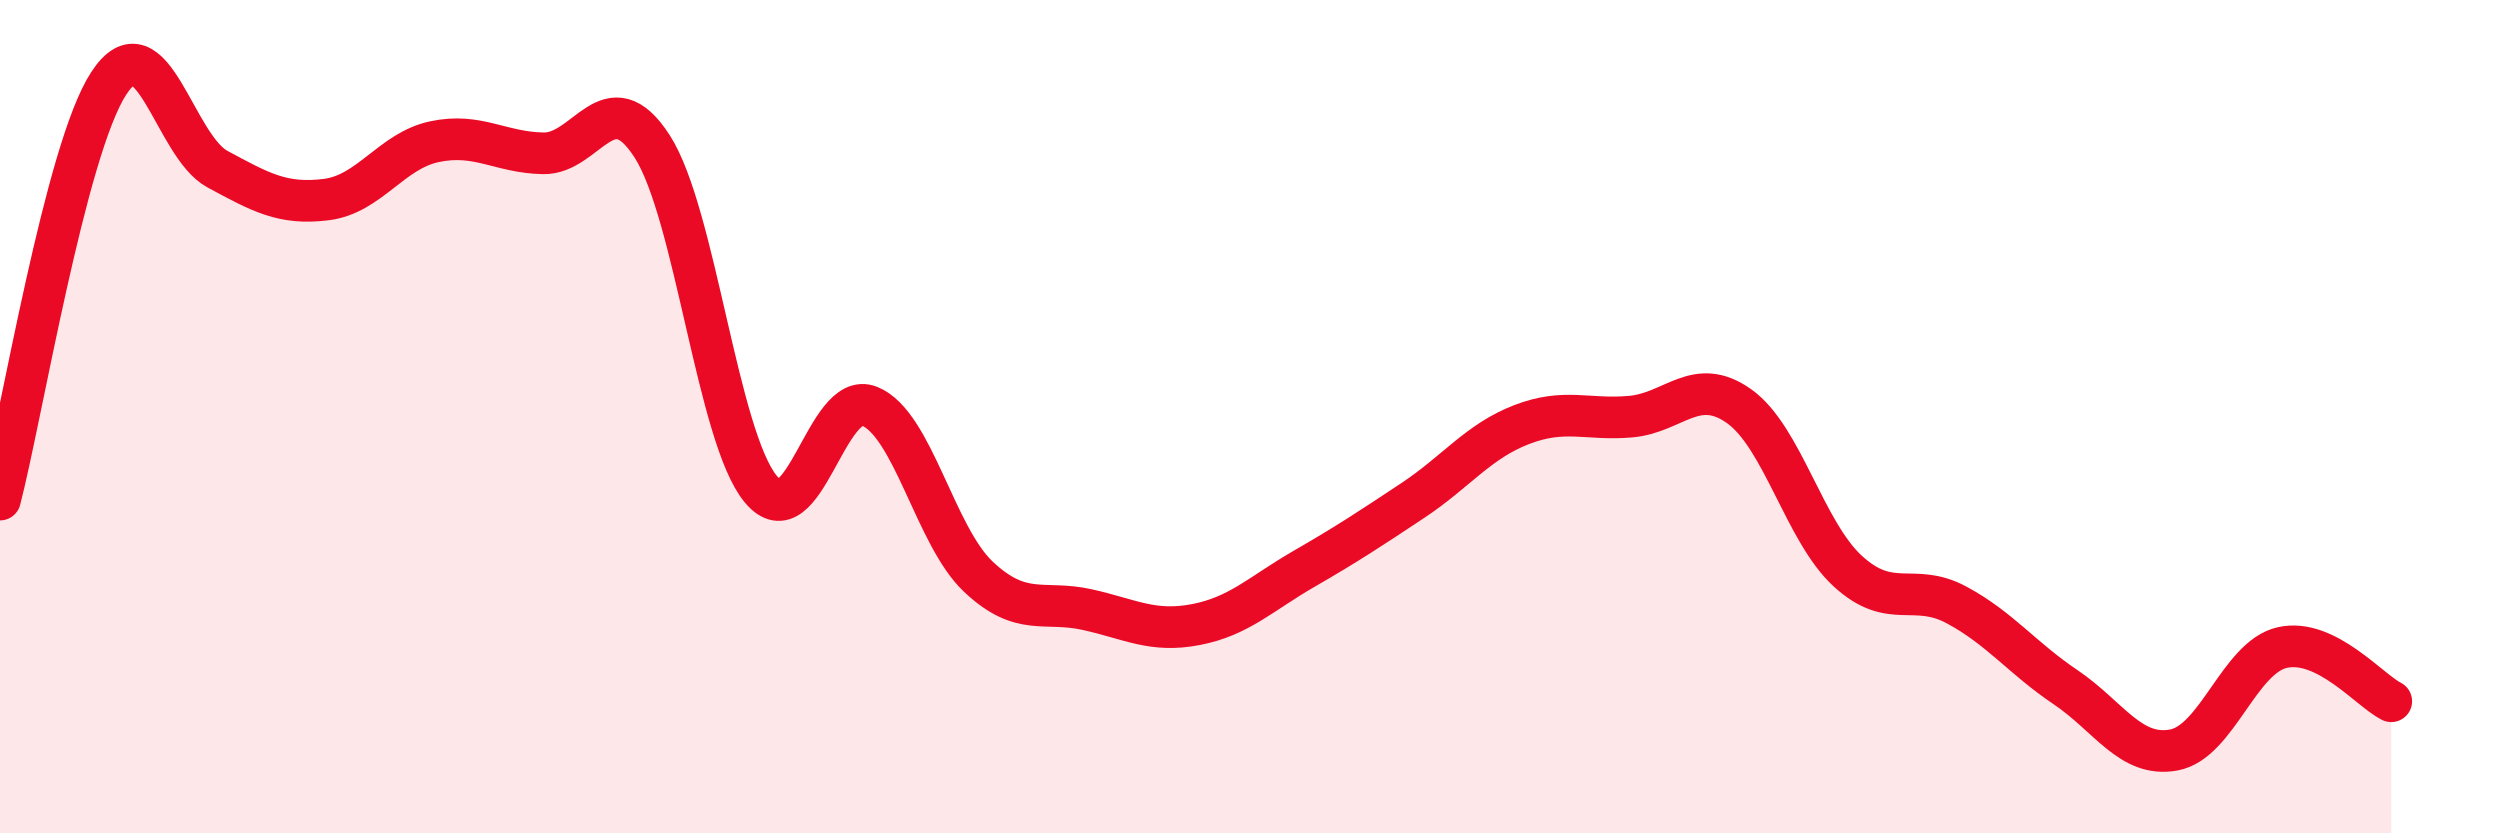
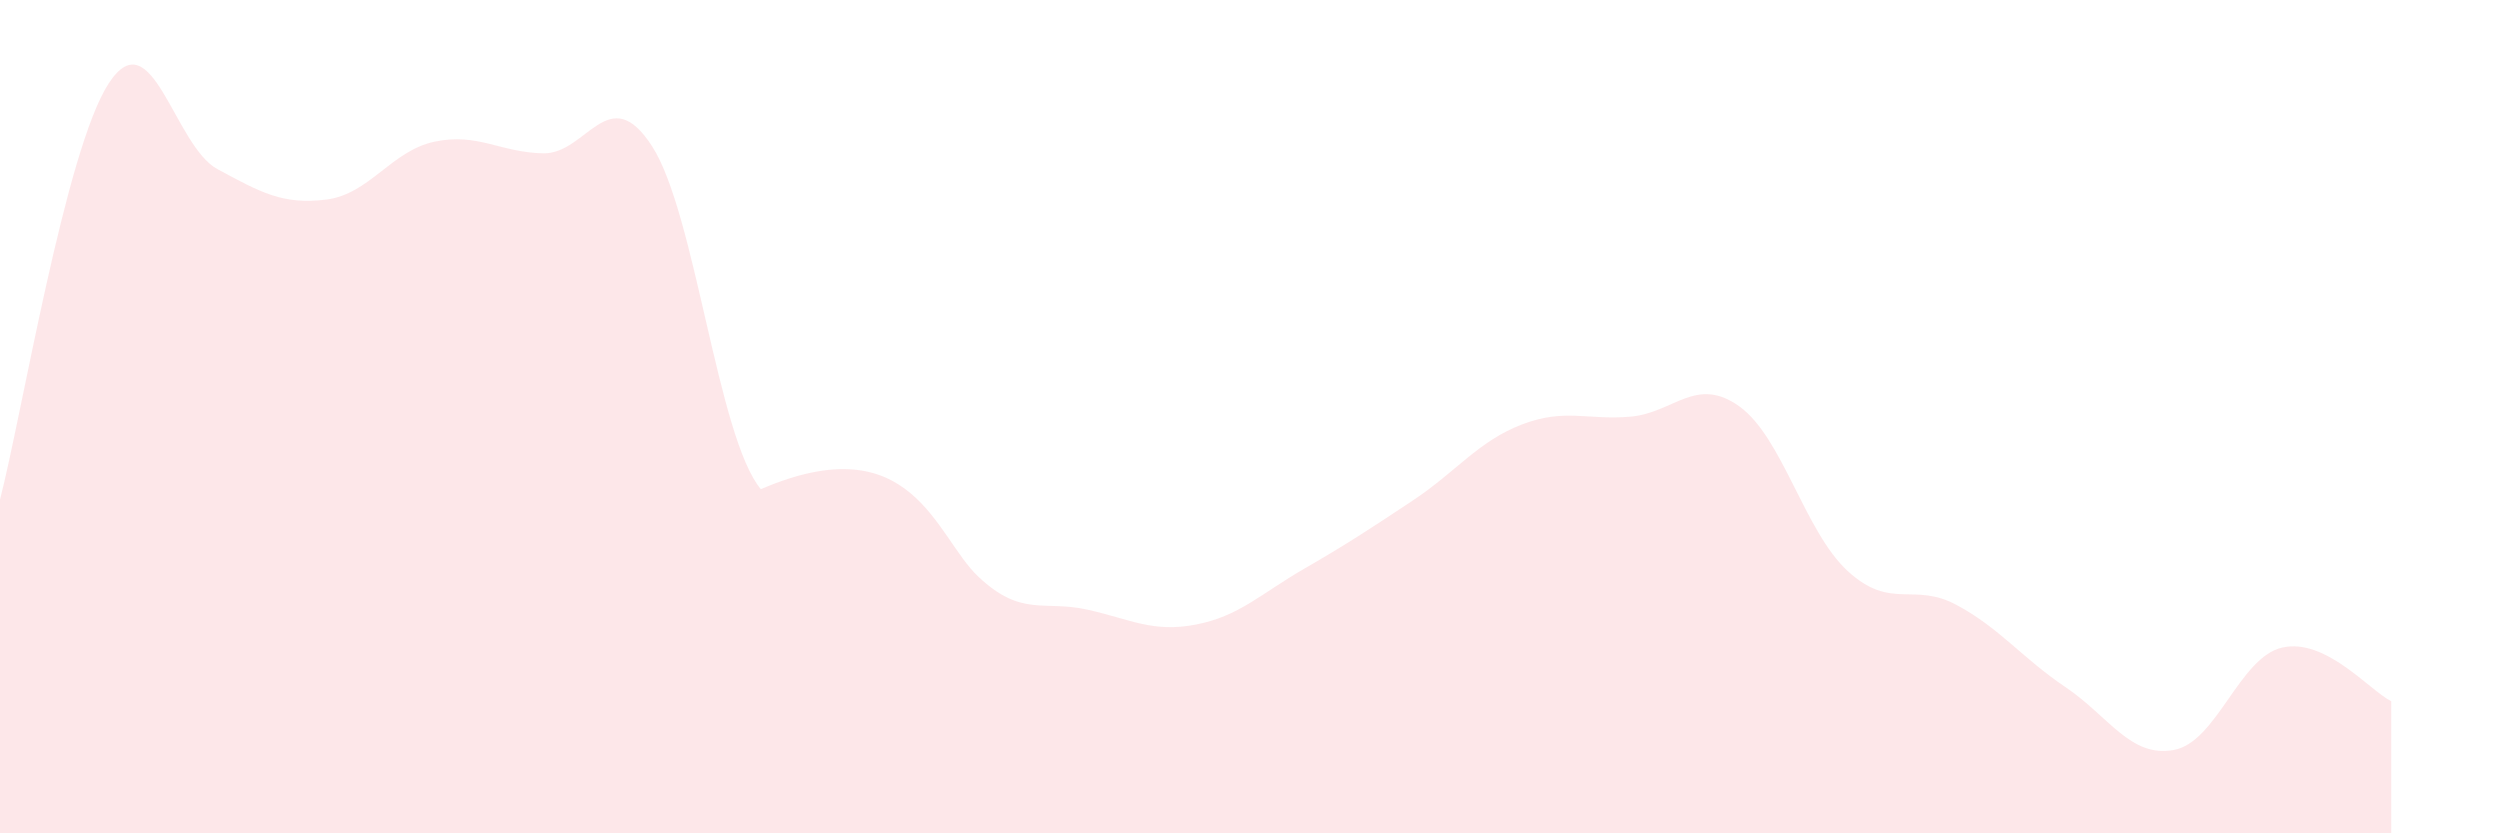
<svg xmlns="http://www.w3.org/2000/svg" width="60" height="20" viewBox="0 0 60 20">
-   <path d="M 0,11.99 C 0.52,9.99 1.57,3.59 2.61,2 C 3.65,0.41 4.18,3.5 5.22,4.06 C 6.26,4.62 6.79,4.92 7.83,4.79 C 8.87,4.66 9.39,3.62 10.43,3.4 C 11.47,3.18 12,3.66 13.04,3.68 C 14.08,3.7 14.61,1.9 15.65,3.51 C 16.69,5.12 17.22,10.49 18.26,11.74 C 19.3,12.99 19.83,9.33 20.87,9.75 C 21.91,10.17 22.44,12.86 23.48,13.84 C 24.52,14.82 25.05,14.4 26.09,14.63 C 27.13,14.86 27.66,15.19 28.7,14.99 C 29.74,14.79 30.26,14.25 31.3,13.65 C 32.34,13.05 32.87,12.7 33.91,12.01 C 34.95,11.32 35.48,10.59 36.52,10.19 C 37.56,9.79 38.09,10.09 39.13,10 C 40.17,9.91 40.7,9.01 41.74,9.75 C 42.78,10.49 43.31,12.76 44.35,13.71 C 45.39,14.66 45.92,13.96 46.96,14.52 C 48,15.08 48.53,15.79 49.57,16.49 C 50.61,17.19 51.13,18.19 52.17,18 C 53.21,17.81 53.74,15.77 54.78,15.54 C 55.82,15.31 56.87,16.57 57.39,16.83L57.39 20L0 20Z" fill="#EB0A25" opacity="0.1" stroke-linecap="round" stroke-linejoin="round" />
-   <path d="M 0,11.99 C 0.52,9.99 1.57,3.59 2.61,2 C 3.65,0.41 4.18,3.5 5.22,4.06 C 6.26,4.62 6.79,4.92 7.83,4.79 C 8.87,4.66 9.39,3.62 10.43,3.4 C 11.47,3.18 12,3.66 13.04,3.68 C 14.08,3.7 14.61,1.9 15.65,3.51 C 16.69,5.12 17.22,10.49 18.26,11.74 C 19.3,12.99 19.83,9.33 20.87,9.75 C 21.91,10.17 22.44,12.86 23.48,13.84 C 24.52,14.82 25.05,14.4 26.09,14.63 C 27.13,14.86 27.66,15.19 28.7,14.99 C 29.74,14.79 30.26,14.25 31.3,13.65 C 32.34,13.05 32.87,12.7 33.91,12.01 C 34.95,11.32 35.48,10.59 36.52,10.19 C 37.56,9.79 38.09,10.09 39.13,10 C 40.17,9.91 40.7,9.01 41.74,9.75 C 42.78,10.49 43.31,12.76 44.35,13.71 C 45.39,14.66 45.92,13.96 46.96,14.52 C 48,15.08 48.53,15.79 49.57,16.49 C 50.61,17.19 51.13,18.19 52.17,18 C 53.21,17.81 53.74,15.77 54.78,15.54 C 55.82,15.31 56.87,16.57 57.39,16.83" stroke="#EB0A25" stroke-width="1" fill="none" stroke-linecap="round" stroke-linejoin="round" />
+   <path d="M 0,11.99 C 0.52,9.99 1.57,3.59 2.61,2 C 3.65,0.41 4.18,3.5 5.22,4.06 C 6.26,4.62 6.79,4.92 7.83,4.79 C 8.87,4.66 9.39,3.62 10.43,3.4 C 11.47,3.18 12,3.66 13.04,3.68 C 14.08,3.7 14.61,1.9 15.65,3.51 C 16.69,5.12 17.22,10.49 18.26,11.74 C 21.91,10.17 22.44,12.86 23.48,13.84 C 24.52,14.82 25.05,14.4 26.09,14.63 C 27.13,14.86 27.66,15.19 28.7,14.99 C 29.74,14.79 30.26,14.25 31.3,13.65 C 32.34,13.05 32.87,12.7 33.91,12.01 C 34.95,11.32 35.48,10.59 36.52,10.19 C 37.56,9.79 38.09,10.09 39.13,10 C 40.17,9.91 40.7,9.01 41.74,9.75 C 42.78,10.49 43.31,12.76 44.35,13.71 C 45.39,14.66 45.92,13.96 46.96,14.52 C 48,15.08 48.53,15.79 49.57,16.49 C 50.61,17.19 51.13,18.19 52.17,18 C 53.21,17.81 53.74,15.77 54.78,15.54 C 55.82,15.31 56.87,16.57 57.39,16.83L57.39 20L0 20Z" fill="#EB0A25" opacity="0.1" stroke-linecap="round" stroke-linejoin="round" />
</svg>